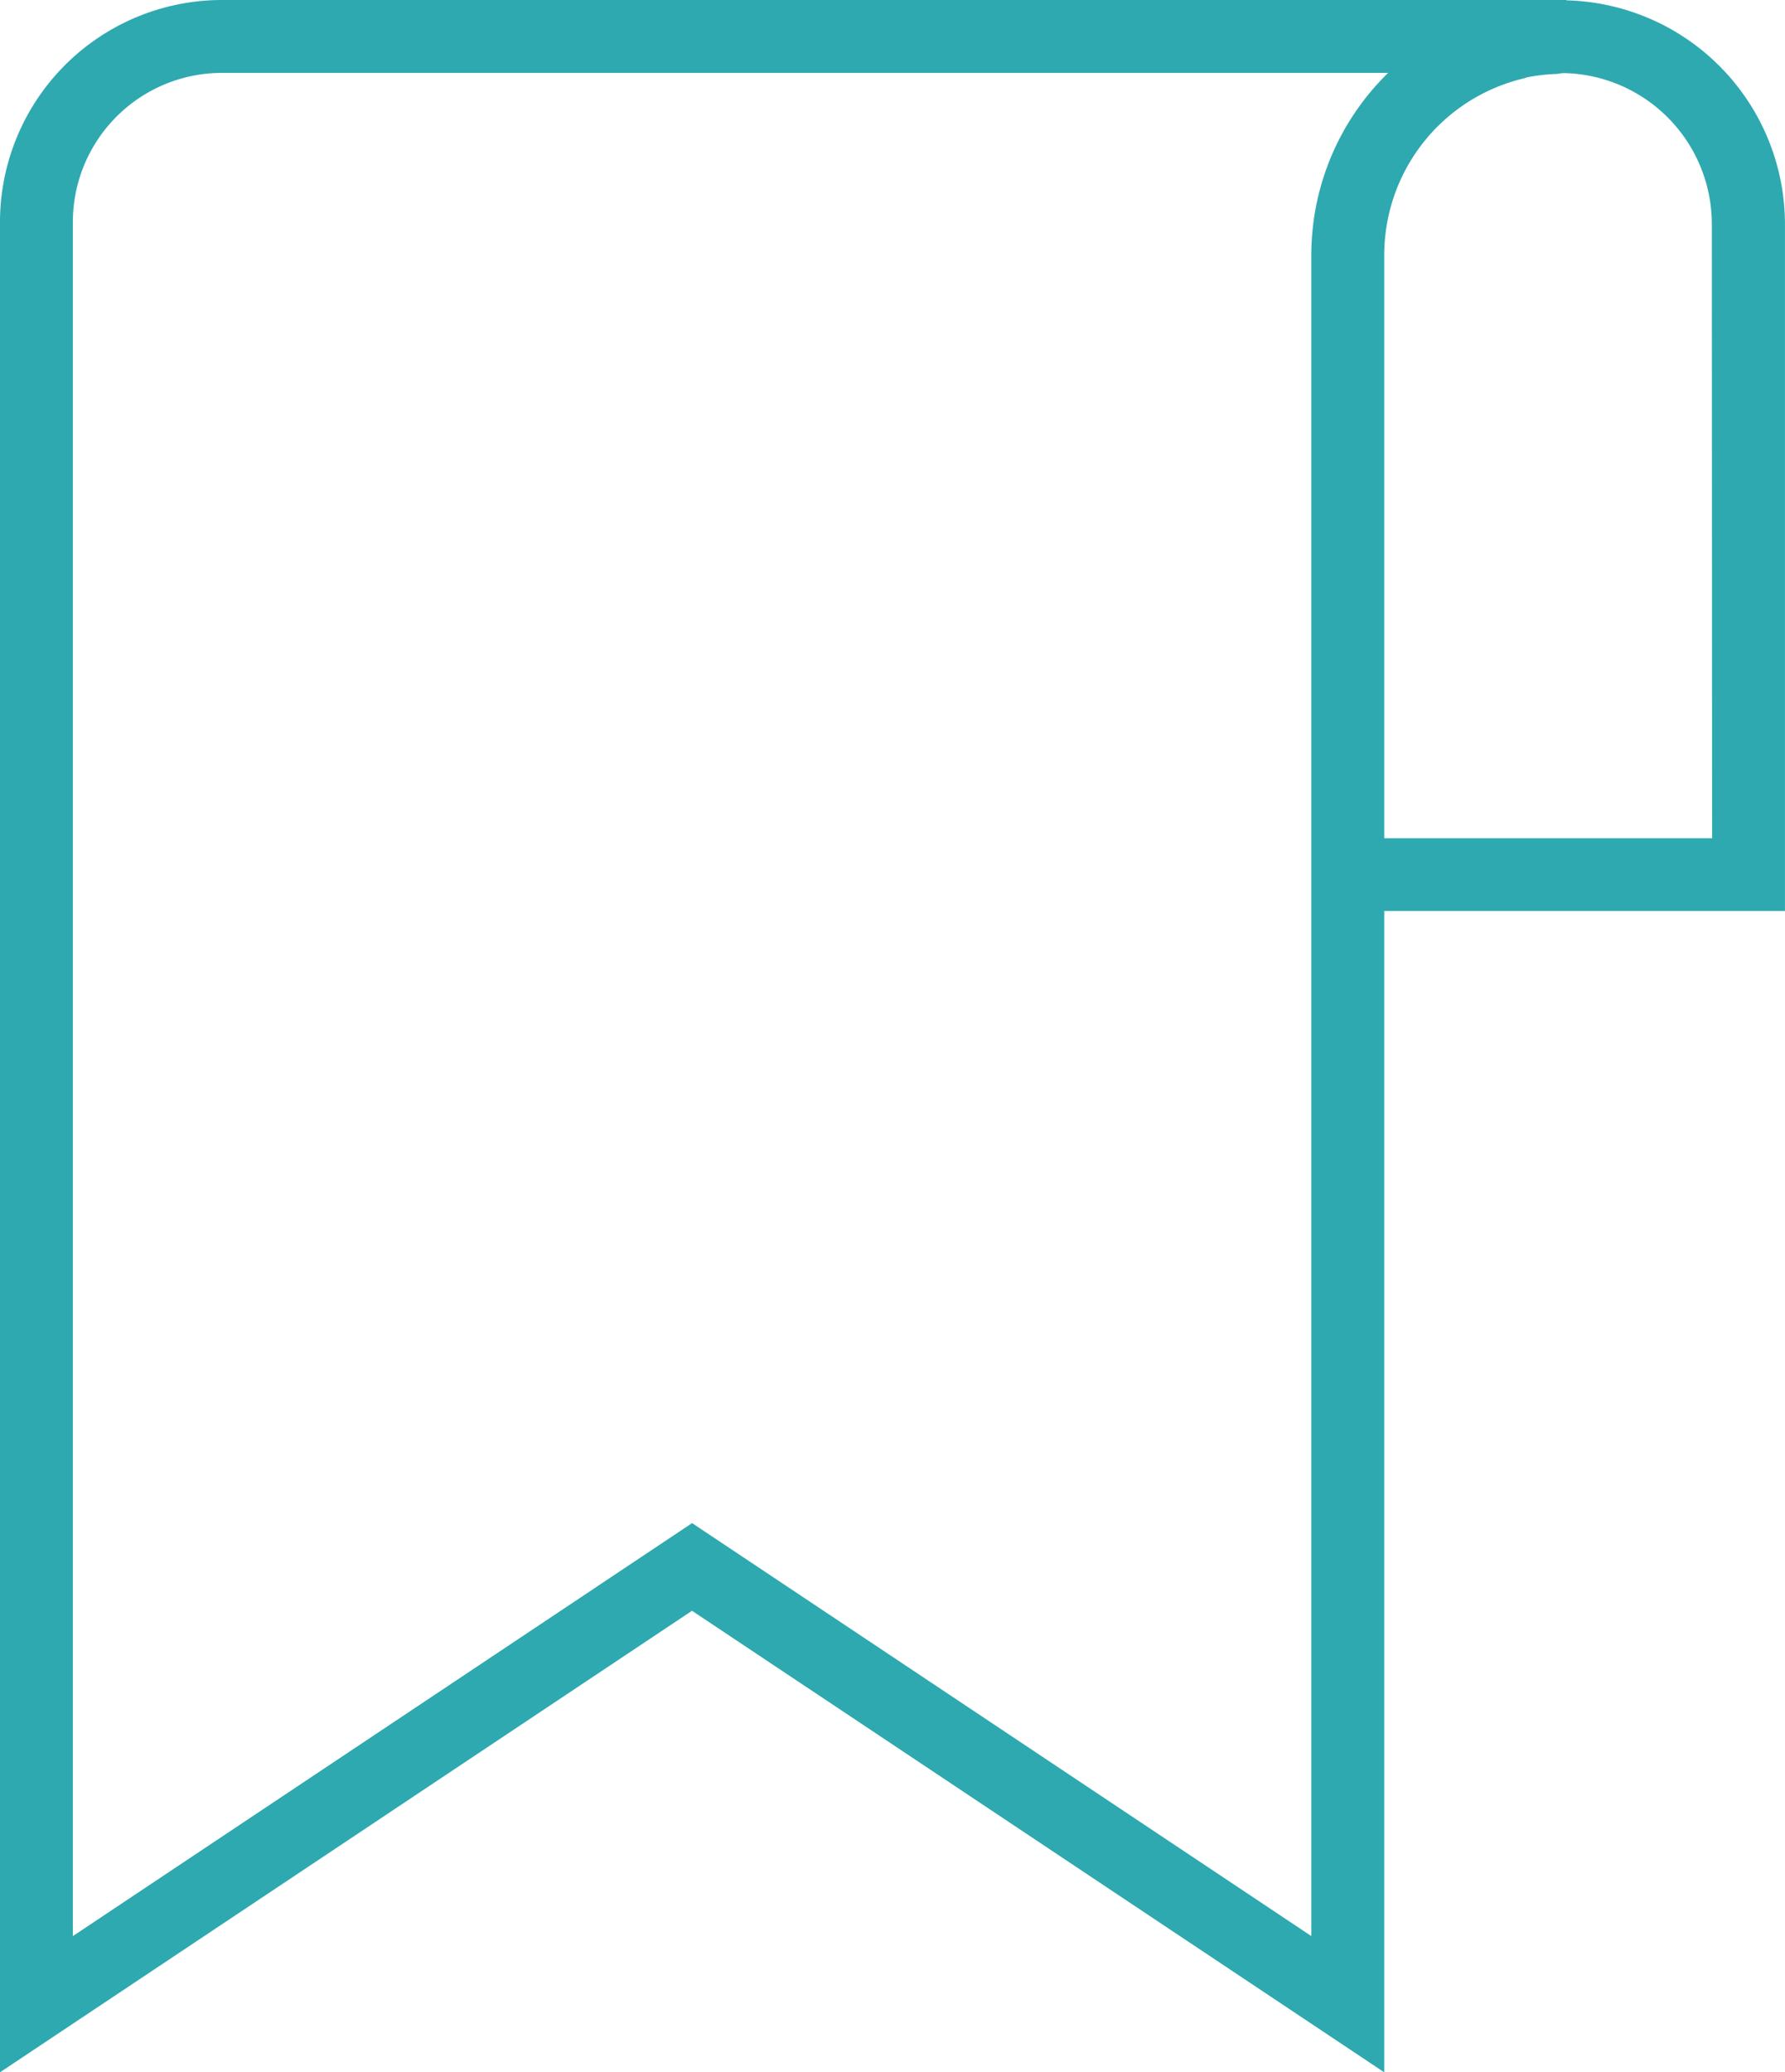
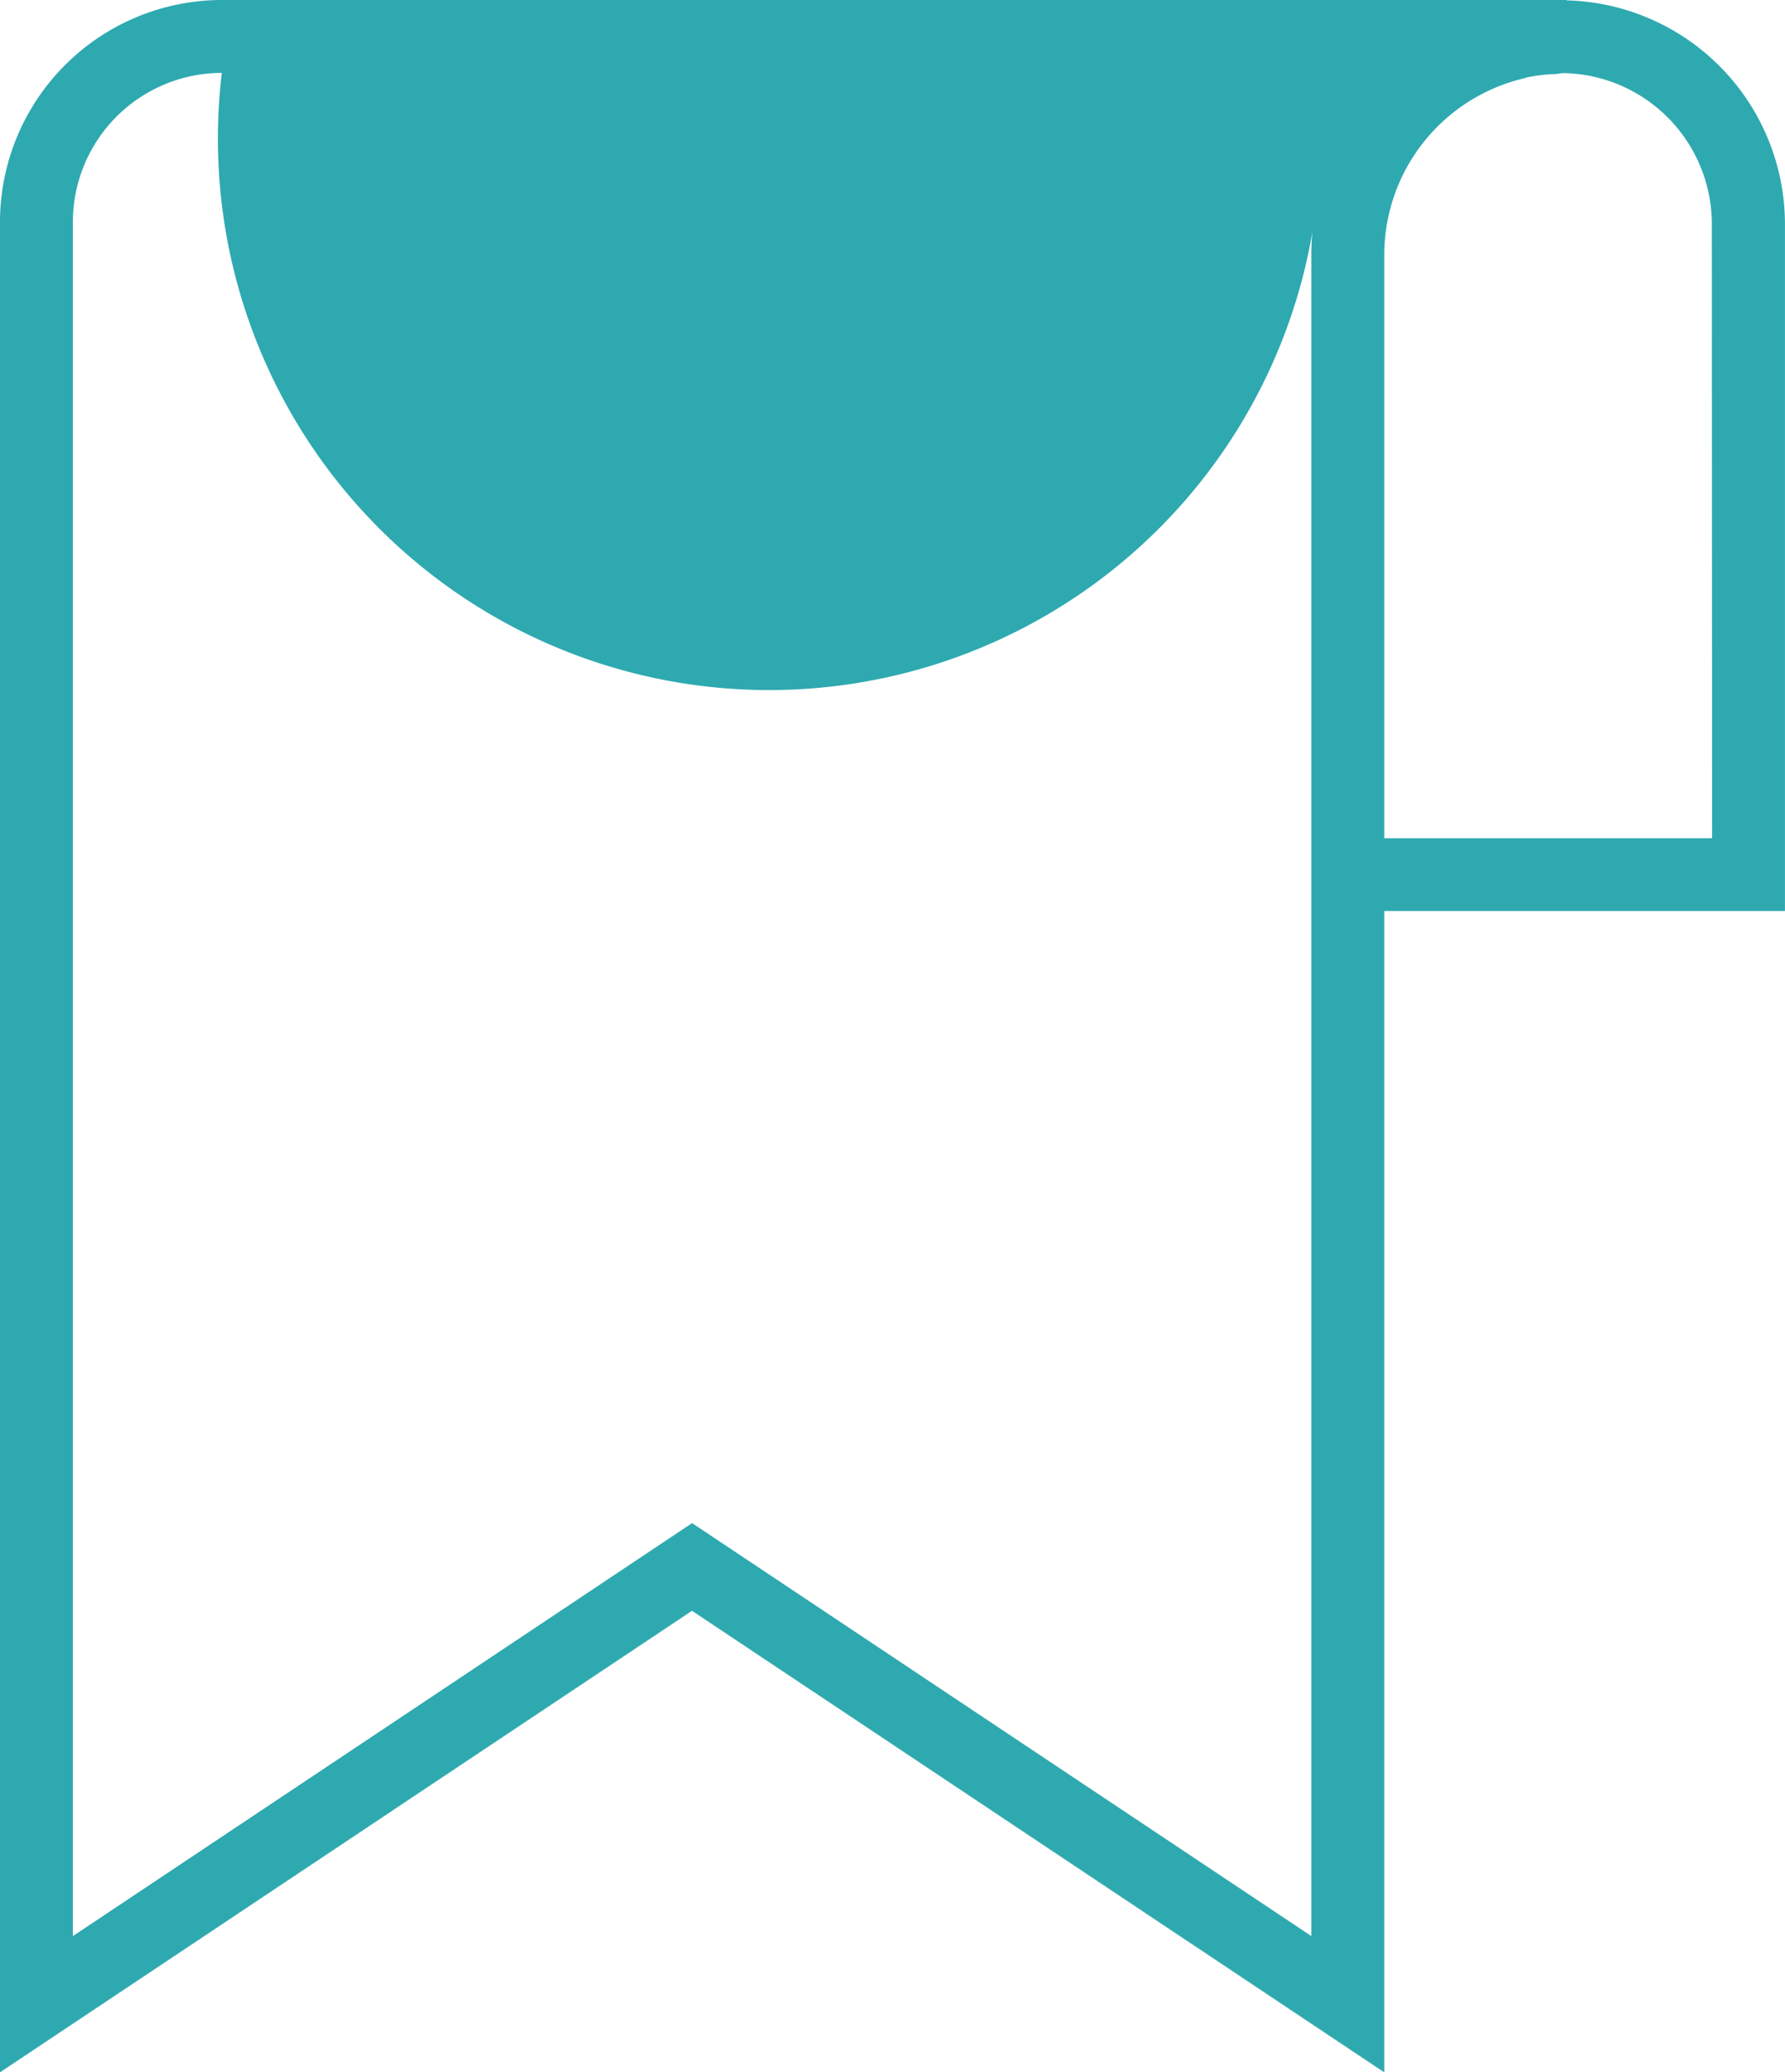
<svg xmlns="http://www.w3.org/2000/svg" width="40.497" height="46.999" viewBox="0 0 40.497 46.999">
  <defs>
    <style>.a{fill:#2ea9b0;}</style>
  </defs>
-   <path class="a" d="M44.43,5.071A5.082,5.082,0,0,0,39.472.008V0H8.967A5.038,5.038,0,0,0,3.934,5.033V47l15.7-10.468L35.339,47V20.661H44.43ZM33.686,43.911l-14.05-9.367L5.587,43.911V5.033a3.384,3.384,0,0,1,3.38-3.38h26.46A5.779,5.779,0,0,0,33.8,4.637v0c-.037.183-.066.37-.085.56a5.723,5.723,0,0,0-.031.586V43.911Zm9.091-24.9H35.339V5.785A4.119,4.119,0,0,1,38.5,1.779c.03-.007.056-.021.086-.026a4.052,4.052,0,0,1,.622-.074c.069,0,.134-.02.2-.021a3.426,3.426,0,0,1,3.363,3.412Z" transform="translate(-3.934)" />
+   <path class="a" d="M44.43,5.071A5.082,5.082,0,0,0,39.472.008V0H8.967A5.038,5.038,0,0,0,3.934,5.033V47l15.7-10.468L35.339,47V20.661H44.43ZM33.686,43.911l-14.05-9.367L5.587,43.911V5.033a3.384,3.384,0,0,1,3.38-3.38A5.779,5.779,0,0,0,33.8,4.637v0c-.037.183-.066.37-.085.56a5.723,5.723,0,0,0-.031.586V43.911Zm9.091-24.9H35.339V5.785A4.119,4.119,0,0,1,38.5,1.779c.03-.007.056-.021.086-.026a4.052,4.052,0,0,1,.622-.074c.069,0,.134-.02.2-.021a3.426,3.426,0,0,1,3.363,3.412Z" transform="translate(-3.934)" />
</svg>